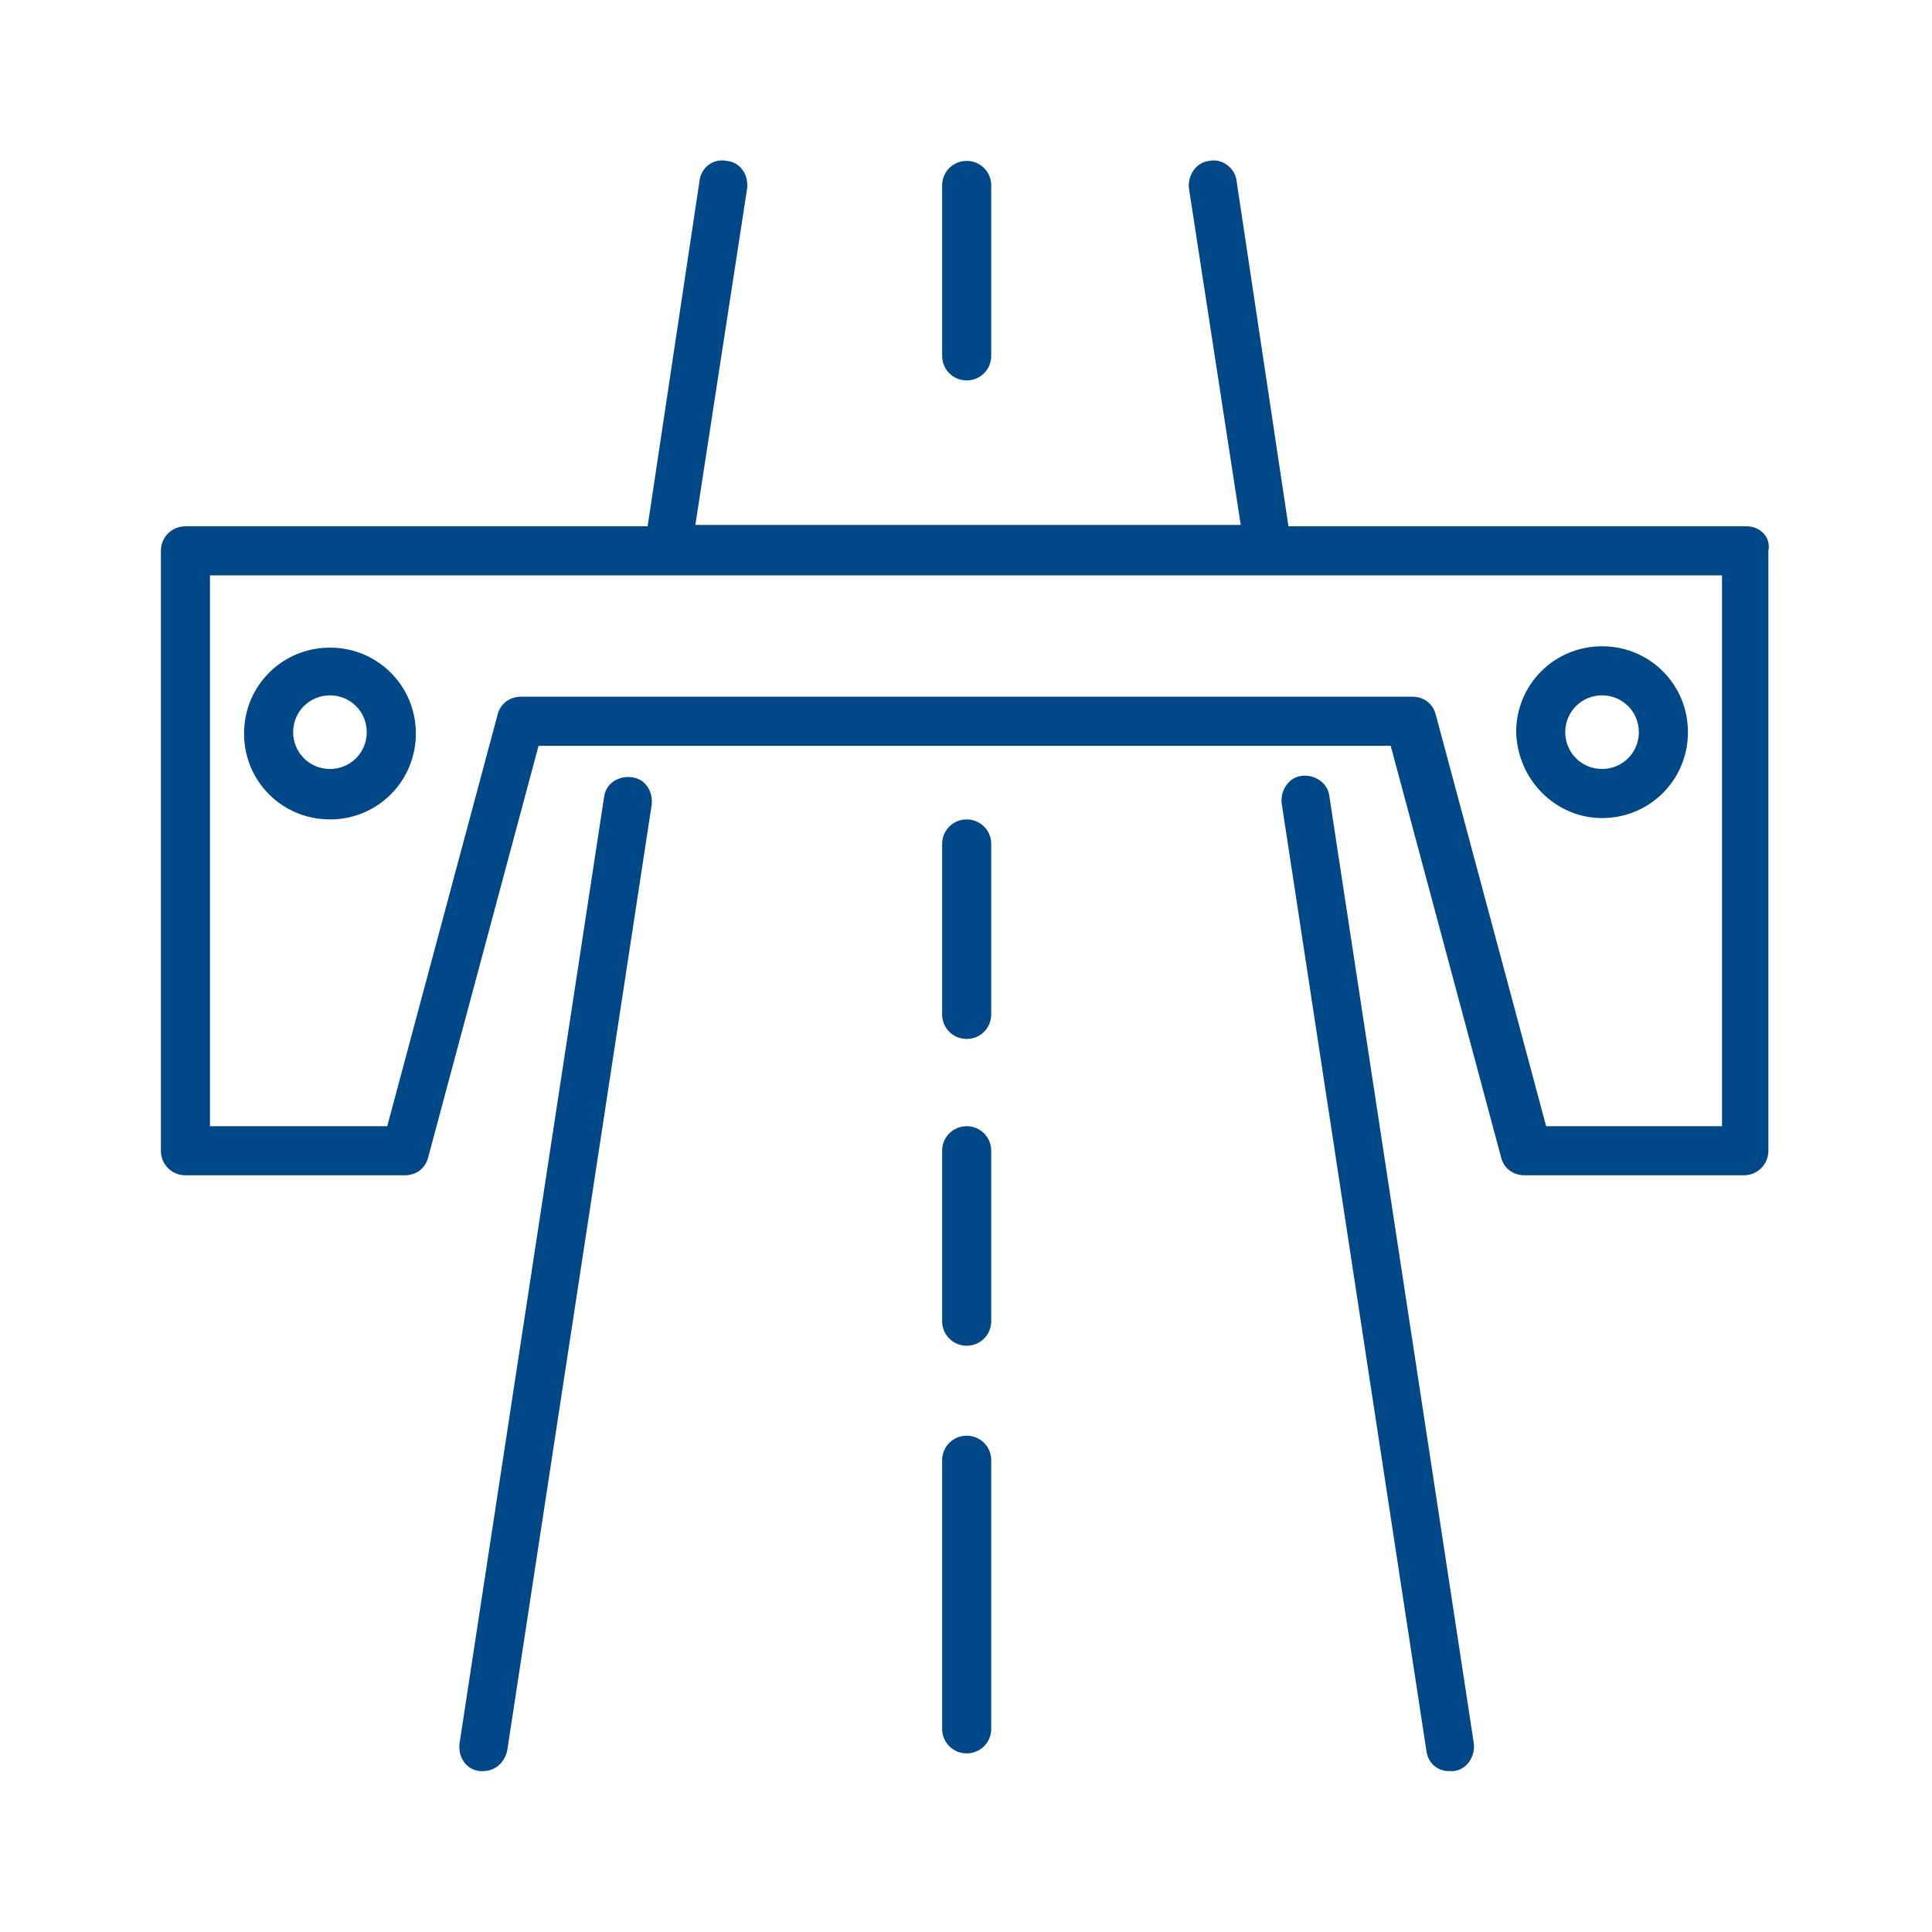
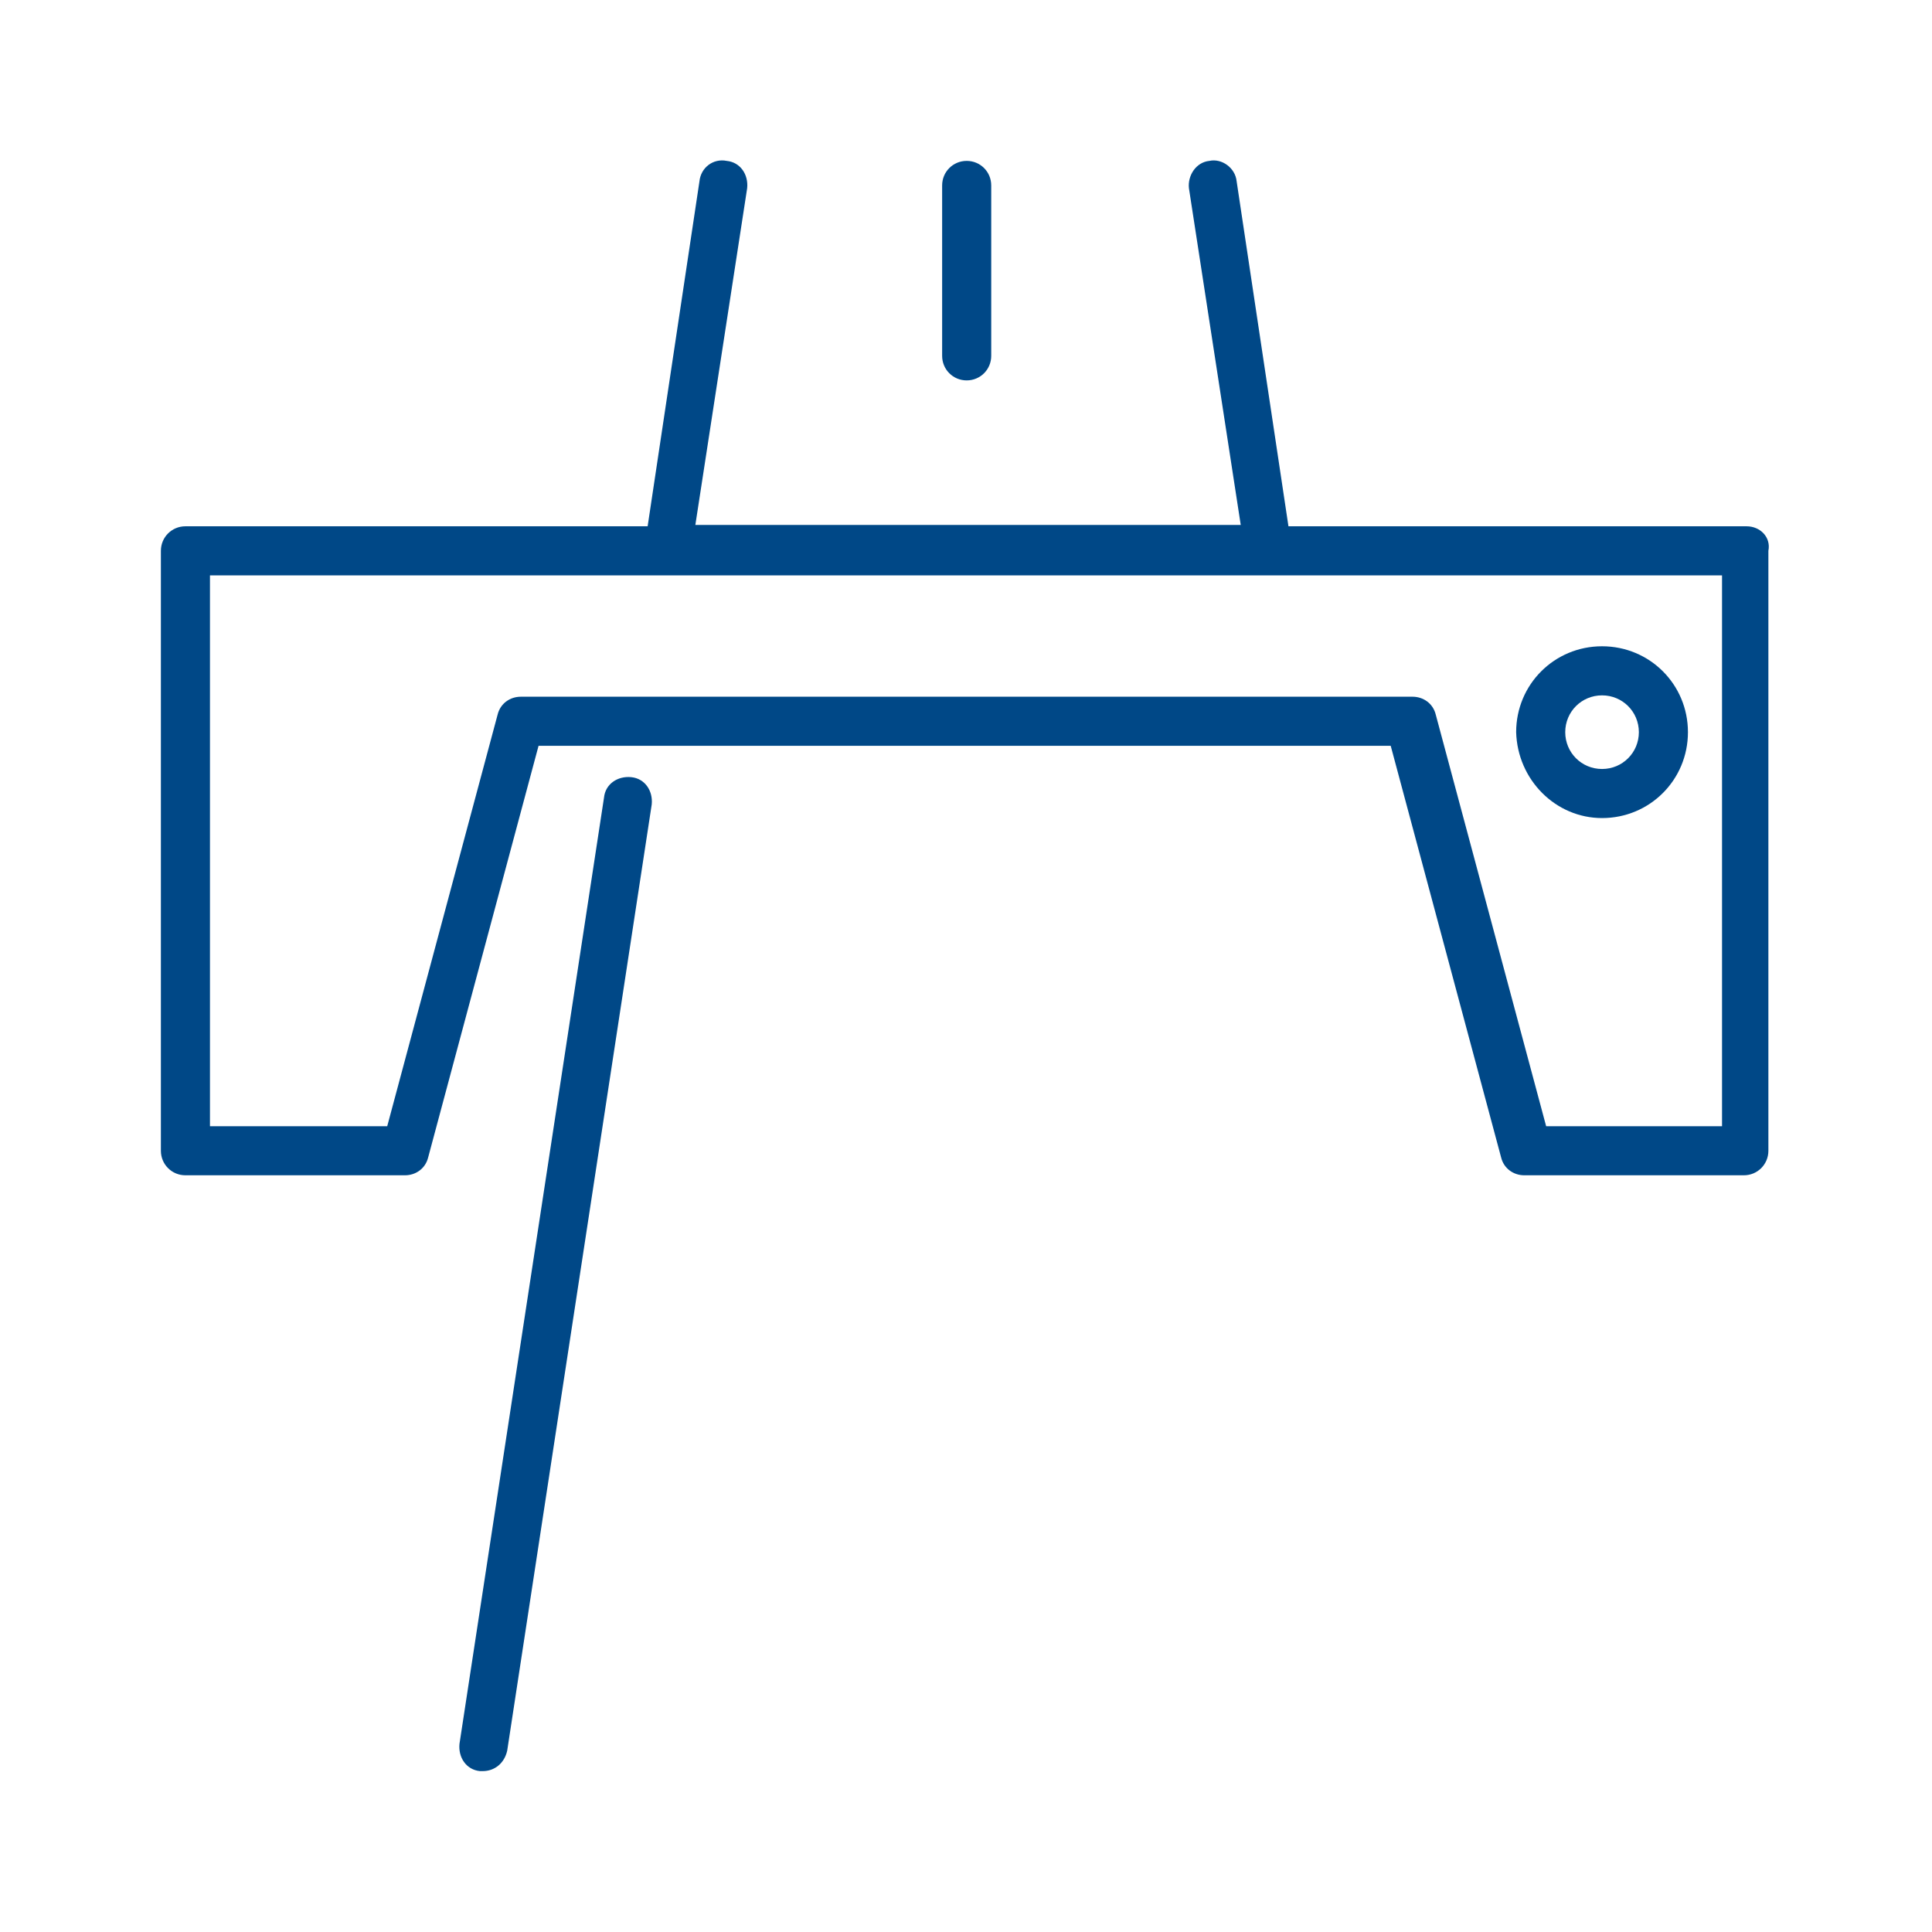
<svg xmlns="http://www.w3.org/2000/svg" version="1.1" id="Layer_1" x="0px" y="0px" viewBox="0 0 141.7 141.7" style="enable-background:new 0 0 141.7 141.7;" xml:space="preserve">
  <style type="text/css">
	.st0{fill:#004887;}
</style>
  <g>
    <path class="st0" d="M128.1,38.6H94.5l-3.8-25.3c-0.1-1-1.1-1.7-2-1.5c-1,0.1-1.6,1.1-1.5,2l3.8,24.7h-40l3.8-24.7   c0.1-1-0.5-1.9-1.5-2c-1-0.2-1.9,0.5-2,1.5l-3.8,25.3H13.6c-1,0-1.8,0.8-1.8,1.8v44c0,1,0.8,1.8,1.8,1.8h16.1   c0.8,0,1.5-0.5,1.7-1.3l8.1-30.2h62.5l8.1,30.2c0.2,0.8,0.9,1.3,1.7,1.3h16.1c1,0,1.8-0.8,1.8-1.8v-44   C129.9,39.4,129.1,38.6,128.1,38.6z M126.3,82.6h-12.9l-8.1-30.2c-0.2-0.8-0.9-1.3-1.7-1.3H38.2c-0.8,0-1.5,0.5-1.7,1.3l-8.1,30.2   H15.4V42.2h110.9V82.6z" />
    <path class="st0" d="M35.4,129.9c0.9,0,1.6-0.6,1.8-1.5l10.6-69.4c0.1-1-0.5-1.9-1.5-2s-1.9,0.5-2,1.5l-10.6,69.4   c-0.1,1,0.5,1.9,1.5,2C35.3,129.9,35.3,129.9,35.4,129.9z" />
-     <path class="st0" d="M106.3,129.9c0.1,0,0.2,0,0.3,0c1-0.1,1.6-1.1,1.5-2L97.5,58.4c-0.1-1-1.1-1.6-2-1.5c-1,0.1-1.6,1.1-1.5,2   l10.6,69.4C104.7,129.3,105.4,129.9,106.3,129.9z" />
    <path class="st0" d="M69.1,13.6v12.5c0,1,0.8,1.8,1.8,1.8s1.8-0.8,1.8-1.8V13.6c0-1-0.8-1.8-1.8-1.8S69.1,12.6,69.1,13.6z" />
-     <path class="st0" d="M70.9,76.2c1,0,1.8-0.8,1.8-1.8V61.9c0-1-0.8-1.8-1.8-1.8s-1.8,0.8-1.8,1.8v12.5   C69.1,75.4,69.9,76.2,70.9,76.2z" />
-     <path class="st0" d="M69.1,96.9c0,1,0.8,1.8,1.8,1.8s1.8-0.8,1.8-1.8V84.4c0-1-0.8-1.8-1.8-1.8s-1.8,0.8-1.8,1.8V96.9z" />
-     <path class="st0" d="M69.1,126.8c0,1,0.8,1.8,1.8,1.8s1.8-0.8,1.8-1.8v-19.7c0-1-0.8-1.8-1.8-1.8s-1.8,0.8-1.8,1.8V126.8z" />
-     <path class="st0" d="M24.2,47.5c-3.5,0-6.3,2.8-6.3,6.3c0,3.5,2.8,6.3,6.3,6.3s6.3-2.8,6.3-6.3C30.5,50.3,27.7,47.5,24.2,47.5z    M24.2,56.4c-1.5,0-2.7-1.2-2.7-2.7c0-1.5,1.2-2.7,2.7-2.7c1.5,0,2.7,1.2,2.7,2.7C26.9,55.2,25.7,56.4,24.2,56.4z" />
    <path class="st0" d="M117.5,60c3.5,0,6.3-2.8,6.3-6.3c0-3.5-2.8-6.3-6.3-6.3c-3.5,0-6.3,2.8-6.3,6.3C111.3,57.2,114.1,60,117.5,60z    M117.5,51c1.5,0,2.7,1.2,2.7,2.7c0,1.5-1.2,2.7-2.7,2.7c-1.5,0-2.7-1.2-2.7-2.7C114.8,52.2,116,51,117.5,51z" />
  </g>
</svg>